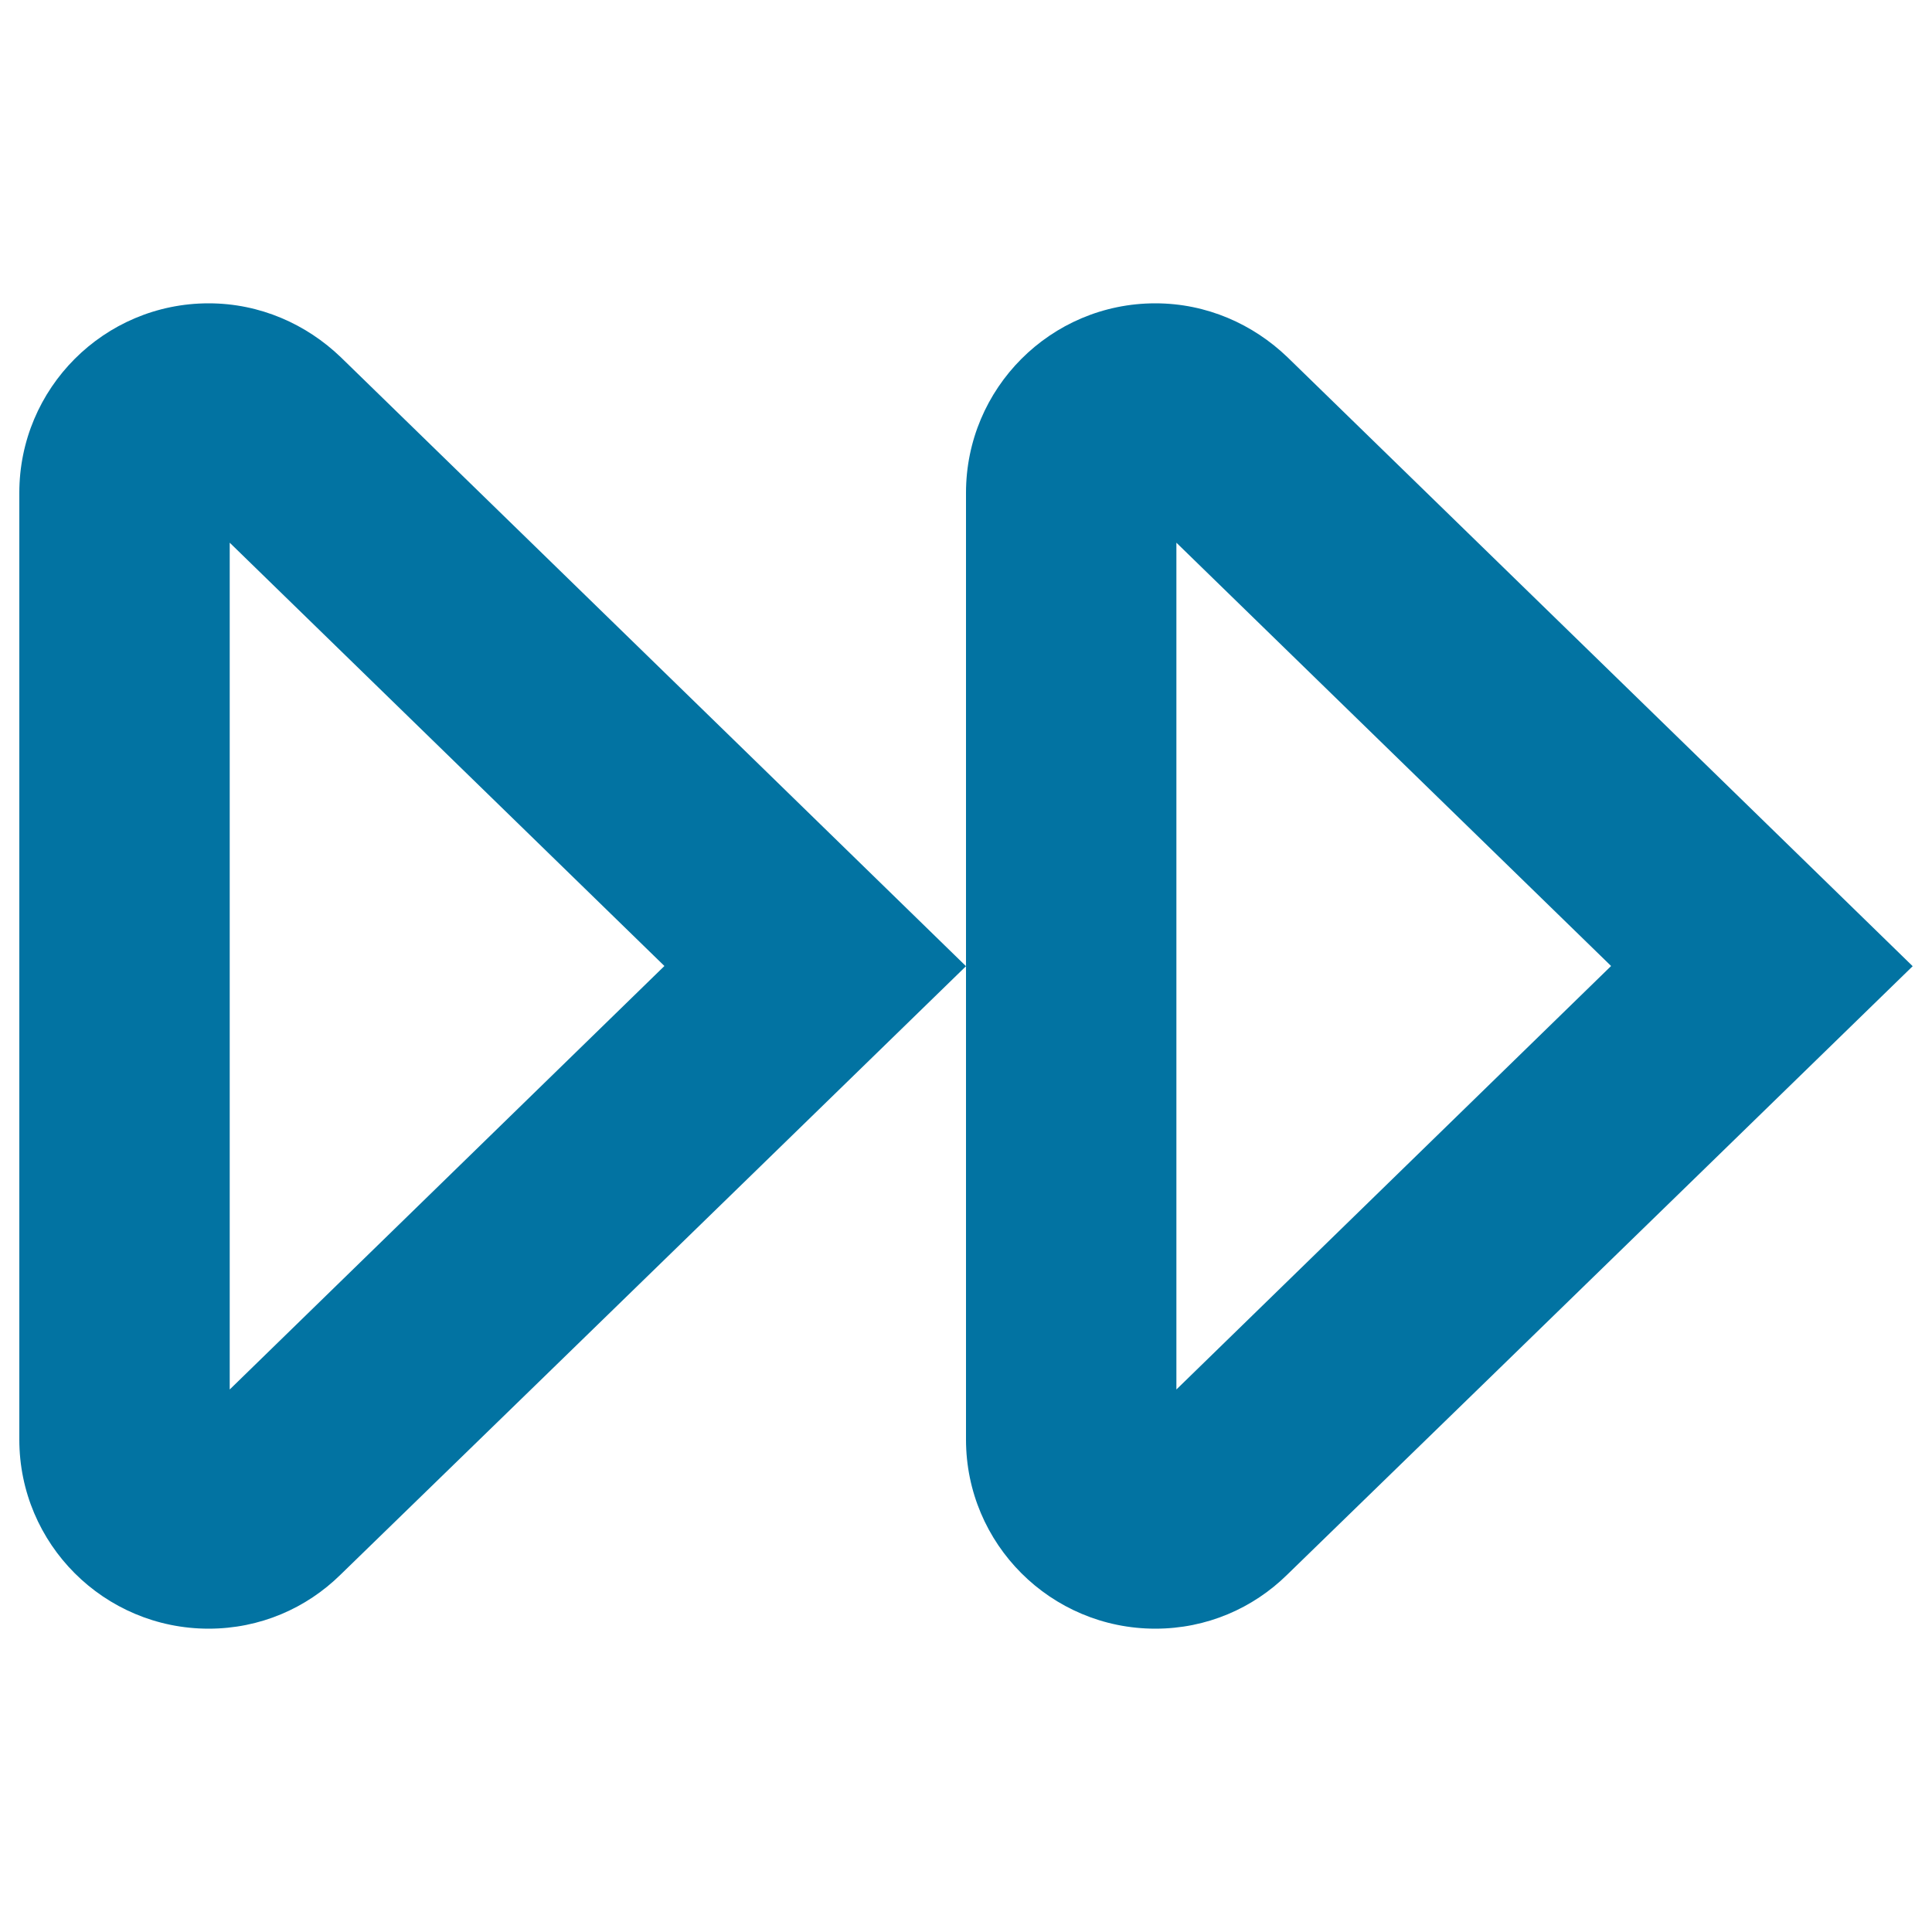
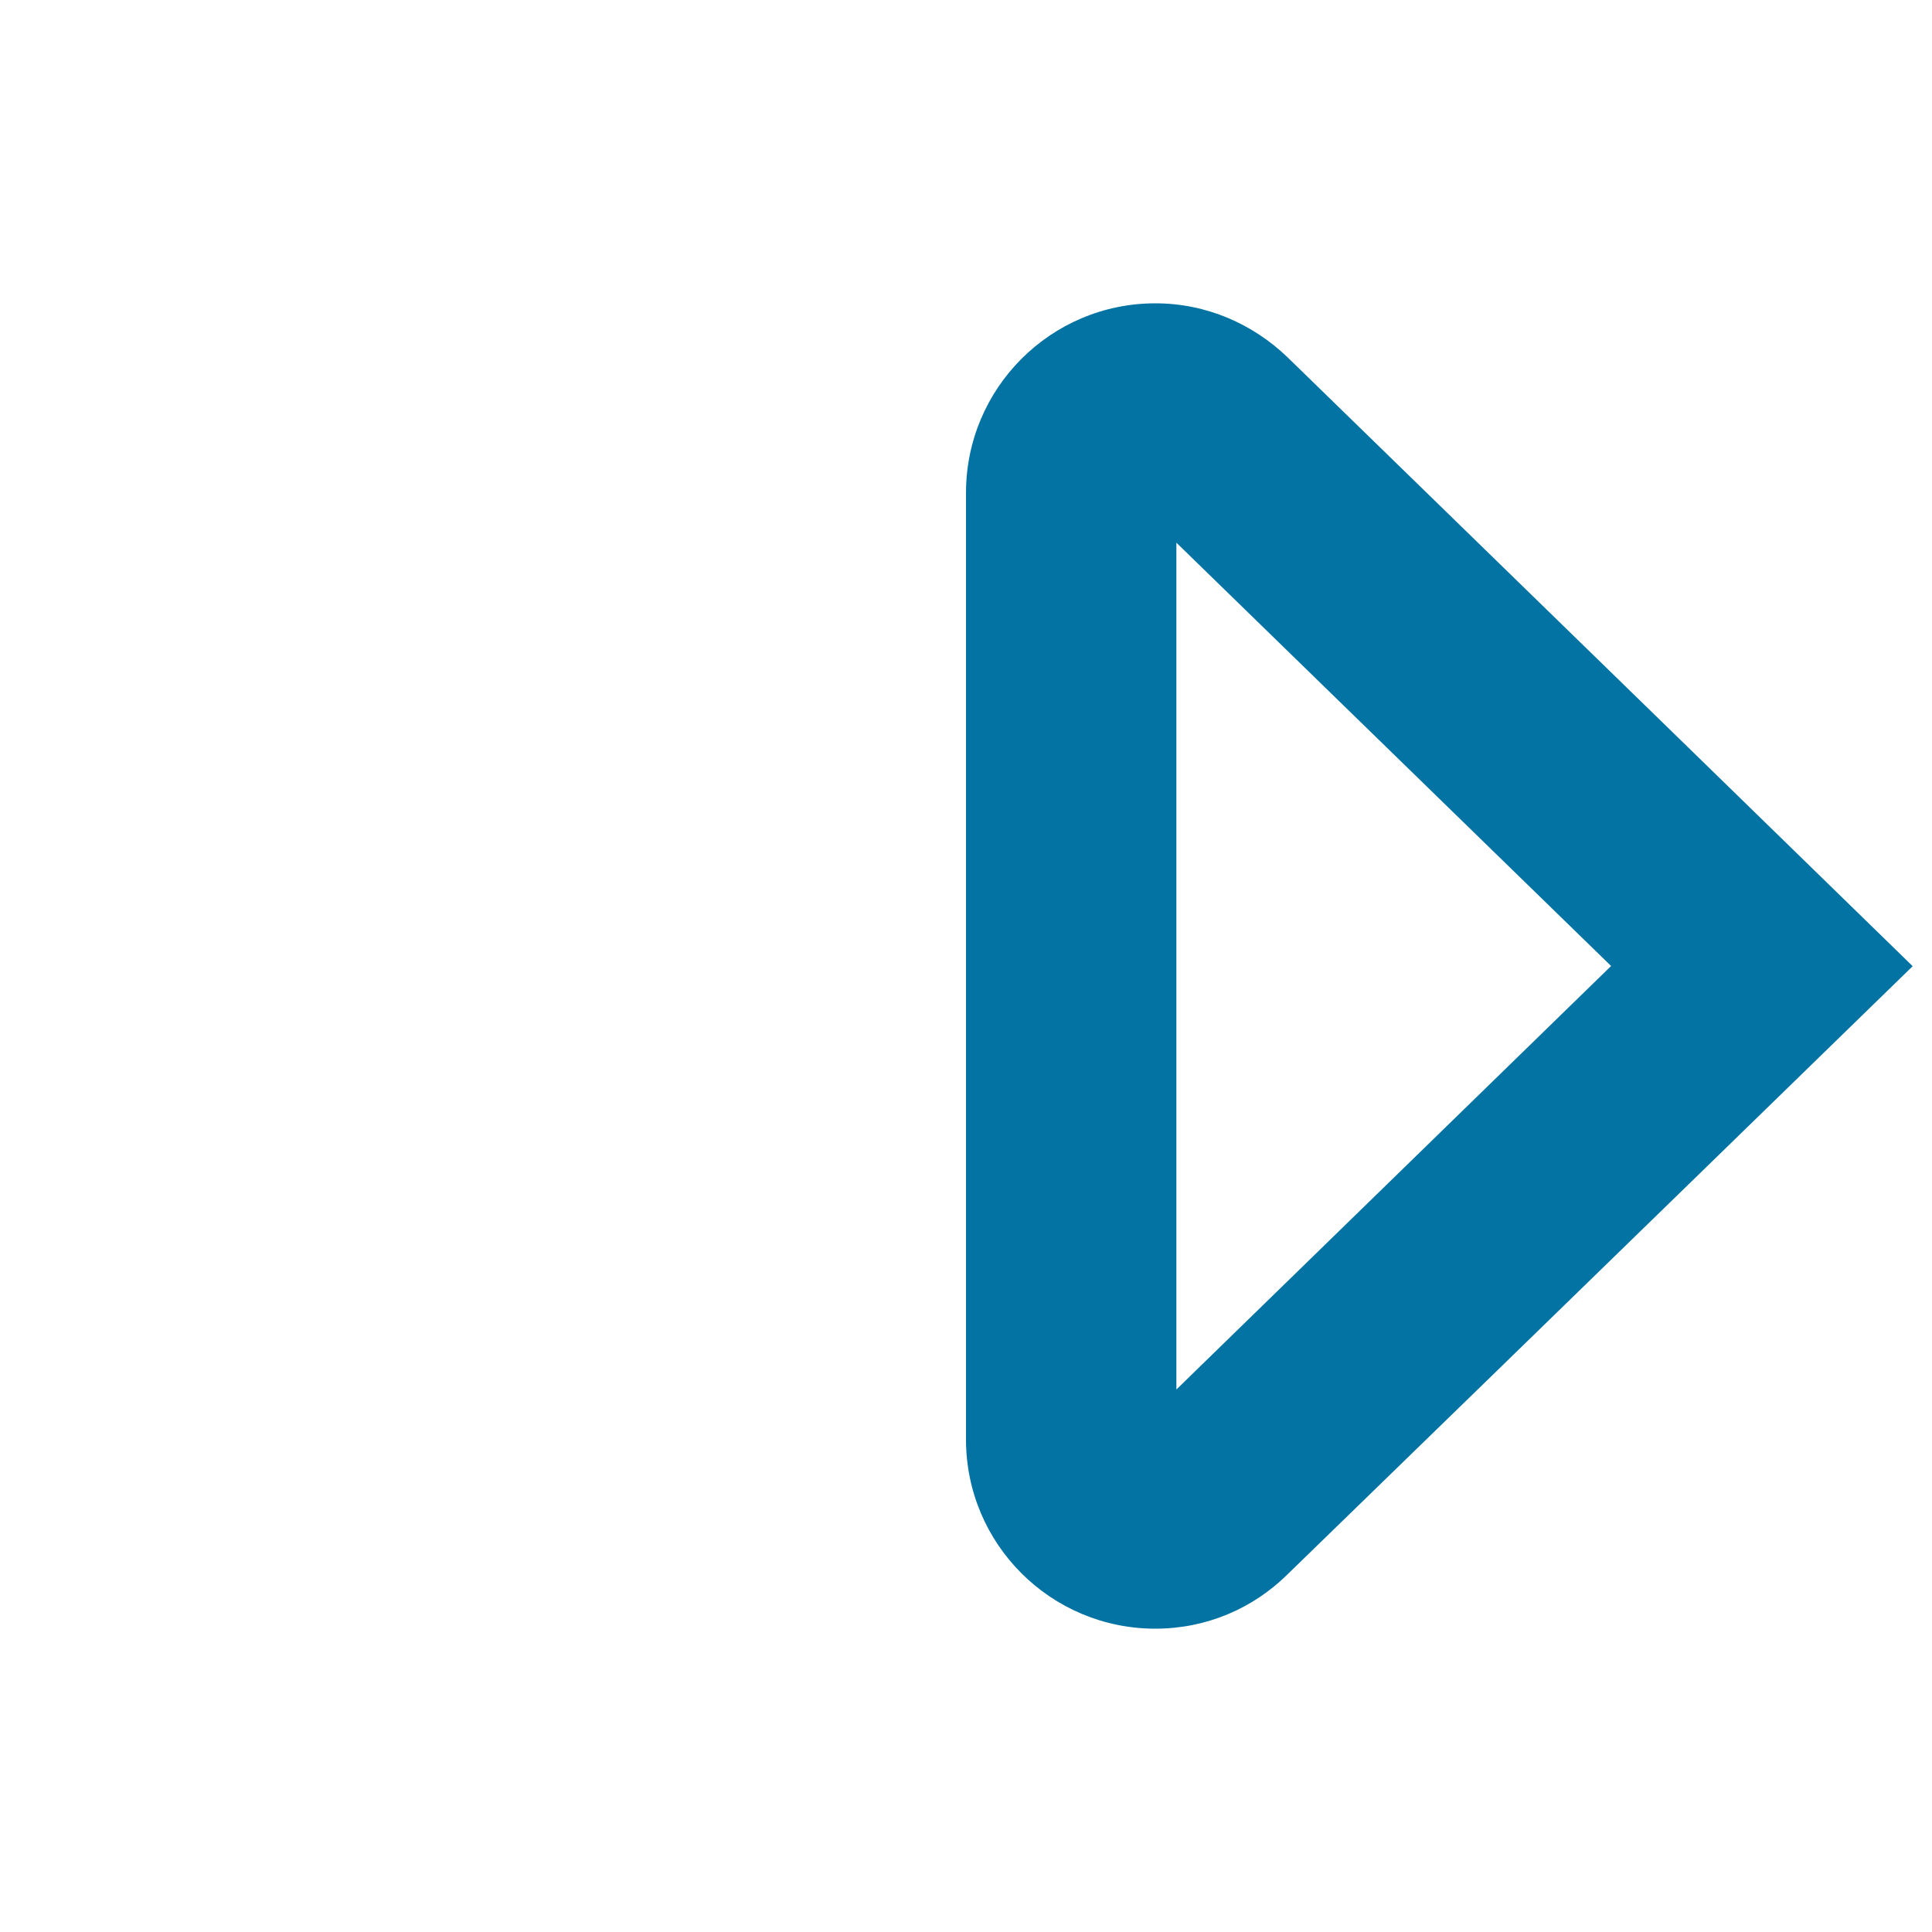
<svg xmlns="http://www.w3.org/2000/svg" viewBox="0 0 1000 1000" style="fill:#0273a2">
  <title>Media fast forward outline SVG icon</title>
  <g>
    <path d="M608.9,280.9l225,219.1l-225,219.2V500.1V280.9 M598,157c-54.1,0-98,43.9-98,98.1v245v245c0,54.1,43.9,97.9,98,97.9c26.6,0,50.6-10.6,68.2-27.9C795.9,689.1,990,500.1,990,500.1S795.9,310.9,666.4,184.9C648.6,167.8,624.6,157,598,157L598,157z" />
-     <path d="M118.9,280.9l225,219.1l-225,219.2V280.9 M108,157c-54.1,0-98,43.9-98,98.1v490c0,54.1,43.9,97.9,98,97.9c26.6,0,50.6-10.6,68.2-27.9C305.9,689.1,500,500.1,500,500.1S305.9,310.9,176.4,184.9C158.6,167.8,134.6,157,108,157L108,157z" />
  </g>
</svg>